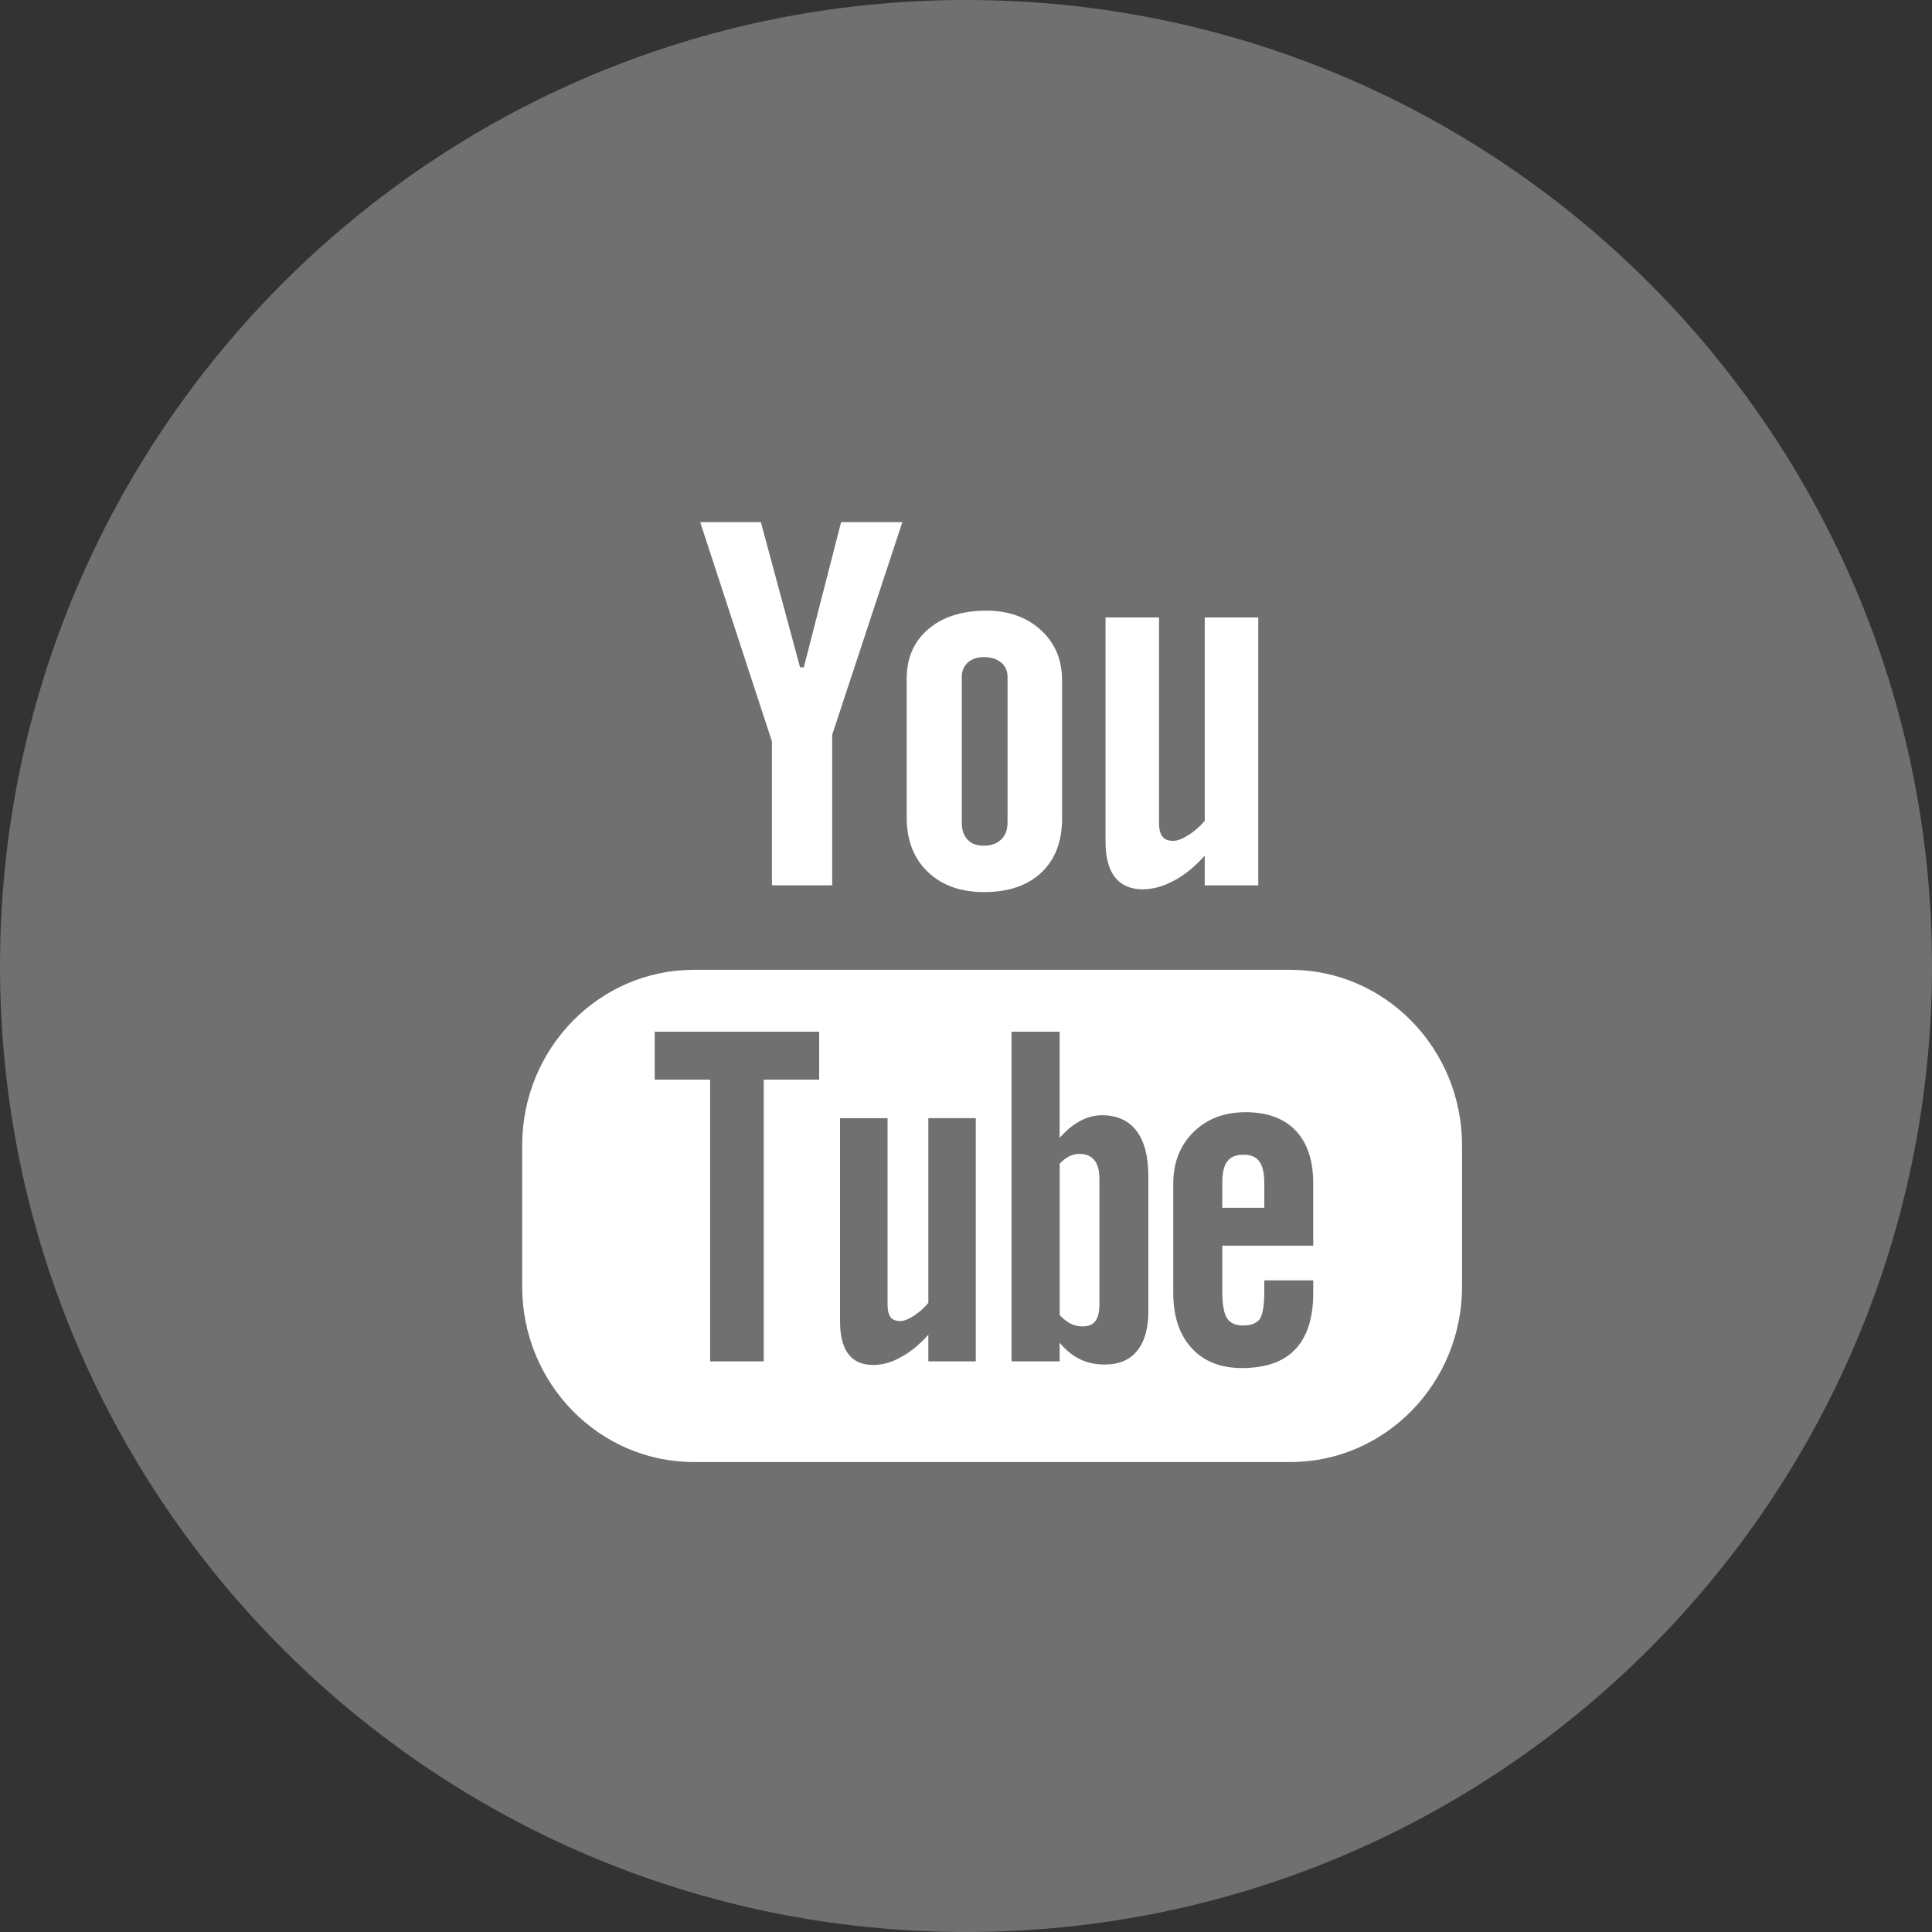
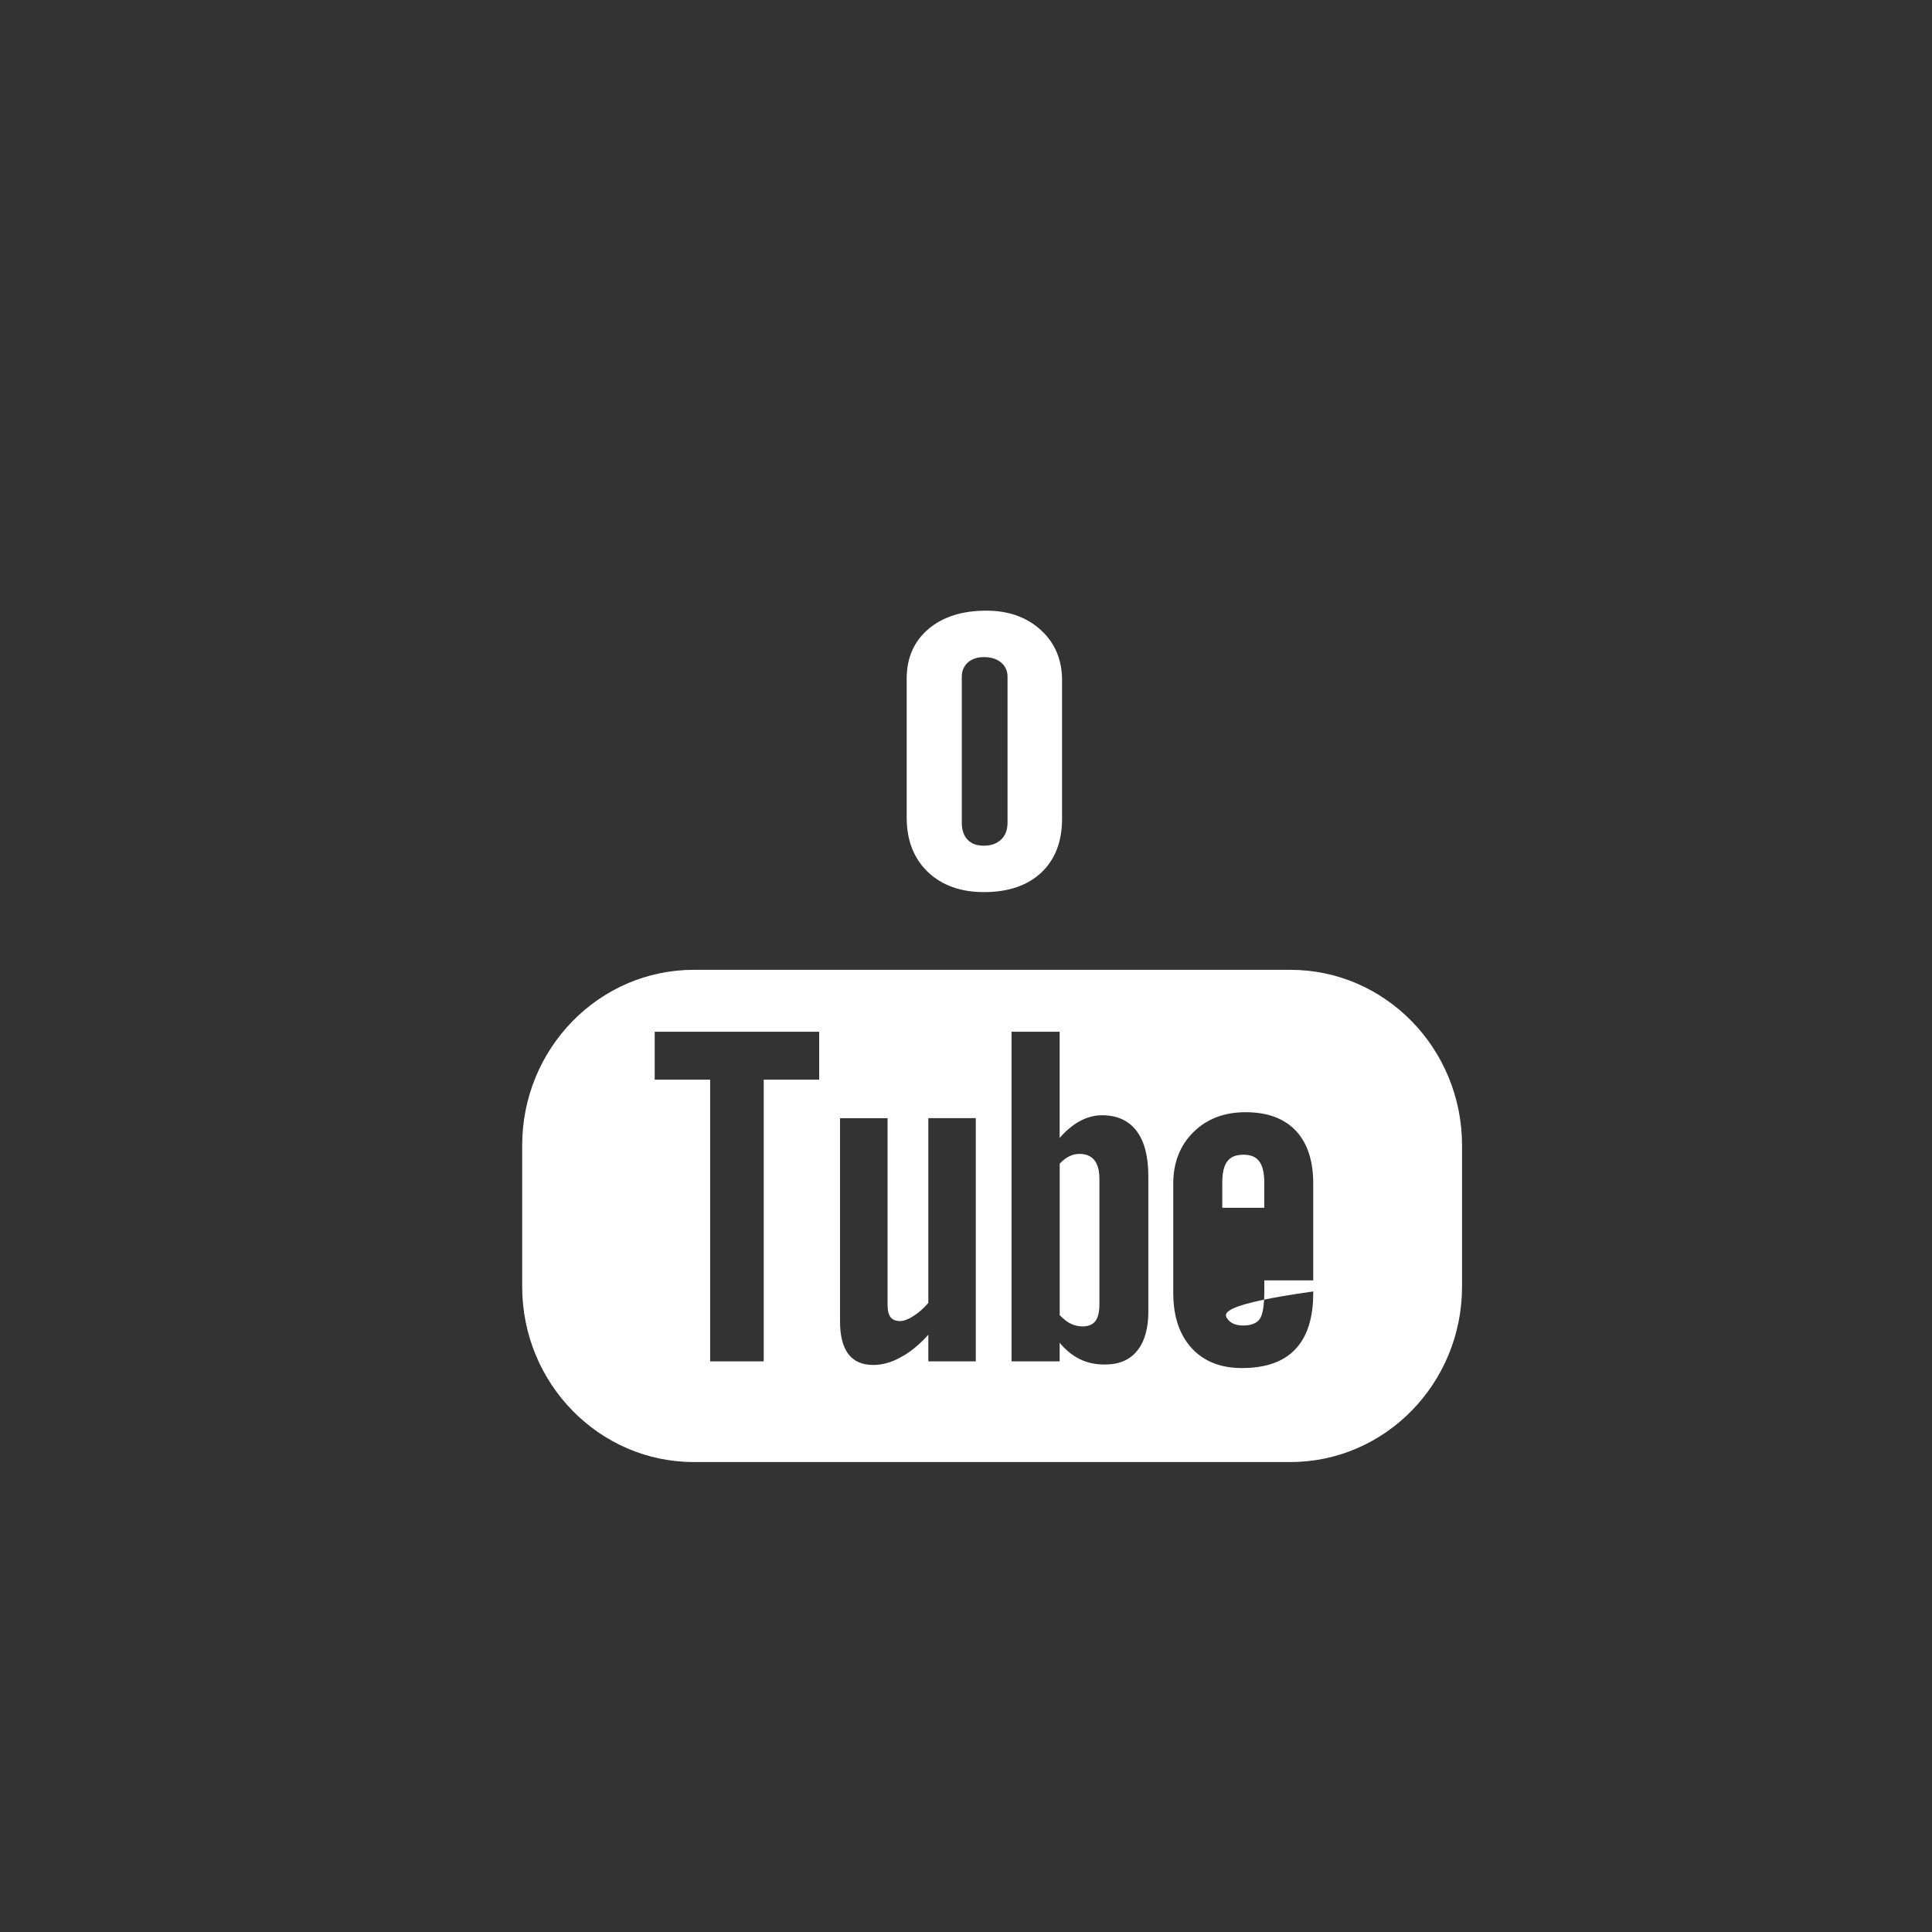
<svg xmlns="http://www.w3.org/2000/svg" width="40" height="40" viewBox="0 0 40 40" fill="none">
  <rect x="0" y="0" width="40" height="40" fill="#333333" stroke="none" />
-   <path d="M40 20C40 31.046 31.046 40 20 40C8.954 40 0 31.046 0 20C0 8.954 8.954 0 20 0C31.046 0 40 8.954 40 20Z" fill="white" fill-opacity="0.3" />
-   <path d="M26.716 20.079H14.365C12.402 20.079 10.811 21.708 10.811 23.715V26.636C10.811 28.642 12.402 30.27 14.365 30.27H26.716C28.678 30.27 30.27 28.642 30.27 26.636V23.715C30.27 21.708 28.678 20.079 26.716 20.079ZM16.96 22.353H15.812V28.186H14.703V22.353H13.555V21.361H16.96V22.353ZM20.203 28.186H19.22V27.634C19.037 27.838 18.848 27.994 18.651 28.099C18.455 28.209 18.265 28.26 18.08 28.26C17.851 28.26 17.681 28.186 17.565 28.035C17.451 27.884 17.392 27.661 17.392 27.36V23.151H18.376V27.014C18.376 27.133 18.398 27.218 18.438 27.271C18.48 27.326 18.547 27.351 18.64 27.351C18.711 27.351 18.803 27.317 18.914 27.246C19.026 27.174 19.127 27.085 19.22 26.975V23.15H20.203V28.186ZM23.776 27.146C23.776 27.502 23.698 27.776 23.544 27.966C23.391 28.157 23.166 28.251 22.875 28.251C22.682 28.251 22.509 28.215 22.36 28.141C22.209 28.068 22.068 27.956 21.939 27.8V28.186H20.943V21.361H21.939V23.559C22.072 23.407 22.213 23.289 22.36 23.21C22.511 23.129 22.662 23.09 22.815 23.09C23.126 23.09 23.364 23.197 23.528 23.411C23.693 23.626 23.775 23.94 23.775 24.352V27.146H23.776ZM27.189 25.79H25.306V26.738C25.306 27.003 25.338 27.187 25.402 27.29C25.468 27.393 25.579 27.443 25.736 27.443C25.9 27.443 26.013 27.4 26.079 27.313C26.142 27.225 26.176 27.035 26.176 26.738V26.509H27.189V26.768C27.189 27.284 27.067 27.673 26.818 27.935C26.573 28.195 26.204 28.324 25.714 28.324C25.272 28.324 24.924 28.187 24.671 27.91C24.419 27.635 24.291 27.253 24.291 26.768V24.506C24.291 24.071 24.431 23.713 24.71 23.438C24.988 23.164 25.347 23.027 25.787 23.027C26.238 23.027 26.585 23.154 26.826 23.408C27.068 23.663 27.189 24.029 27.189 24.506V25.79Z" fill="white" />
+   <path d="M26.716 20.079H14.365C12.402 20.079 10.811 21.708 10.811 23.715V26.636C10.811 28.642 12.402 30.27 14.365 30.27H26.716C28.678 30.27 30.27 28.642 30.27 26.636V23.715C30.27 21.708 28.678 20.079 26.716 20.079ZM16.96 22.353H15.812V28.186H14.703V22.353H13.555V21.361H16.96V22.353ZM20.203 28.186H19.22V27.634C19.037 27.838 18.848 27.994 18.651 28.099C18.455 28.209 18.265 28.26 18.08 28.26C17.851 28.26 17.681 28.186 17.565 28.035C17.451 27.884 17.392 27.661 17.392 27.36V23.151H18.376V27.014C18.376 27.133 18.398 27.218 18.438 27.271C18.48 27.326 18.547 27.351 18.64 27.351C18.711 27.351 18.803 27.317 18.914 27.246C19.026 27.174 19.127 27.085 19.22 26.975V23.15H20.203V28.186ZM23.776 27.146C23.776 27.502 23.698 27.776 23.544 27.966C23.391 28.157 23.166 28.251 22.875 28.251C22.682 28.251 22.509 28.215 22.36 28.141C22.209 28.068 22.068 27.956 21.939 27.8V28.186H20.943V21.361H21.939V23.559C22.072 23.407 22.213 23.289 22.36 23.21C22.511 23.129 22.662 23.09 22.815 23.09C23.126 23.09 23.364 23.197 23.528 23.411C23.693 23.626 23.775 23.94 23.775 24.352V27.146H23.776ZM27.189 25.79V26.738C25.306 27.003 25.338 27.187 25.402 27.29C25.468 27.393 25.579 27.443 25.736 27.443C25.9 27.443 26.013 27.4 26.079 27.313C26.142 27.225 26.176 27.035 26.176 26.738V26.509H27.189V26.768C27.189 27.284 27.067 27.673 26.818 27.935C26.573 28.195 26.204 28.324 25.714 28.324C25.272 28.324 24.924 28.187 24.671 27.91C24.419 27.635 24.291 27.253 24.291 26.768V24.506C24.291 24.071 24.431 23.713 24.71 23.438C24.988 23.164 25.347 23.027 25.787 23.027C26.238 23.027 26.585 23.154 26.826 23.408C27.068 23.663 27.189 24.029 27.189 24.506V25.79Z" fill="white" />
  <path d="M25.746 23.907C25.589 23.907 25.477 23.952 25.409 24.046C25.339 24.134 25.306 24.285 25.306 24.497V25.006H26.176V24.497C26.176 24.285 26.141 24.134 26.072 24.046C26.006 23.952 25.895 23.907 25.746 23.907Z" fill="white" />
  <path d="M22.351 23.89C22.281 23.89 22.211 23.905 22.143 23.938C22.074 23.97 22.006 24.023 21.94 24.092V27.229C22.019 27.31 22.097 27.373 22.173 27.408C22.249 27.443 22.327 27.462 22.411 27.462C22.532 27.462 22.62 27.427 22.677 27.354C22.733 27.283 22.762 27.169 22.762 27.008V24.407C22.762 24.236 22.728 24.108 22.658 24.02C22.586 23.933 22.484 23.89 22.351 23.89Z" fill="white" />
-   <path d="M15.982 18.33H17.23V15.211L18.682 10.811H17.414L16.642 13.816H16.564L15.753 10.811H14.497L15.982 15.351V18.33Z" fill="white" />
  <path d="M20.373 18.47C20.877 18.47 21.272 18.335 21.56 18.065C21.846 17.794 21.989 17.423 21.989 16.949V14.083C21.989 13.661 21.843 13.313 21.551 13.045C21.258 12.778 20.881 12.643 20.423 12.643C19.919 12.643 19.518 12.771 19.22 13.025C18.922 13.279 18.772 13.62 18.772 14.052V16.927C18.772 17.398 18.918 17.772 19.209 18.052C19.5 18.33 19.888 18.47 20.373 18.47ZM19.913 14.009C19.913 13.889 19.956 13.792 20.039 13.715C20.125 13.641 20.234 13.605 20.37 13.605C20.516 13.605 20.635 13.641 20.725 13.715C20.815 13.792 20.86 13.889 20.86 14.009V17.032C20.86 17.18 20.816 17.297 20.727 17.382C20.638 17.467 20.519 17.509 20.37 17.509C20.223 17.509 20.11 17.469 20.031 17.383C19.953 17.3 19.913 17.183 19.913 17.031V14.009H19.913Z" fill="white" />
-   <path d="M23.662 18.412C23.871 18.412 24.084 18.351 24.305 18.234C24.527 18.115 24.74 17.942 24.943 17.716V18.331H26.051V12.784H24.943V16.994C24.84 17.115 24.725 17.214 24.602 17.292C24.477 17.37 24.374 17.409 24.292 17.409C24.189 17.409 24.112 17.38 24.067 17.32C24.021 17.262 23.996 17.167 23.996 17.037V12.784H22.889V17.42C22.889 17.75 22.954 17.997 23.083 18.161C23.214 18.328 23.405 18.412 23.662 18.412Z" fill="white" />
</svg>